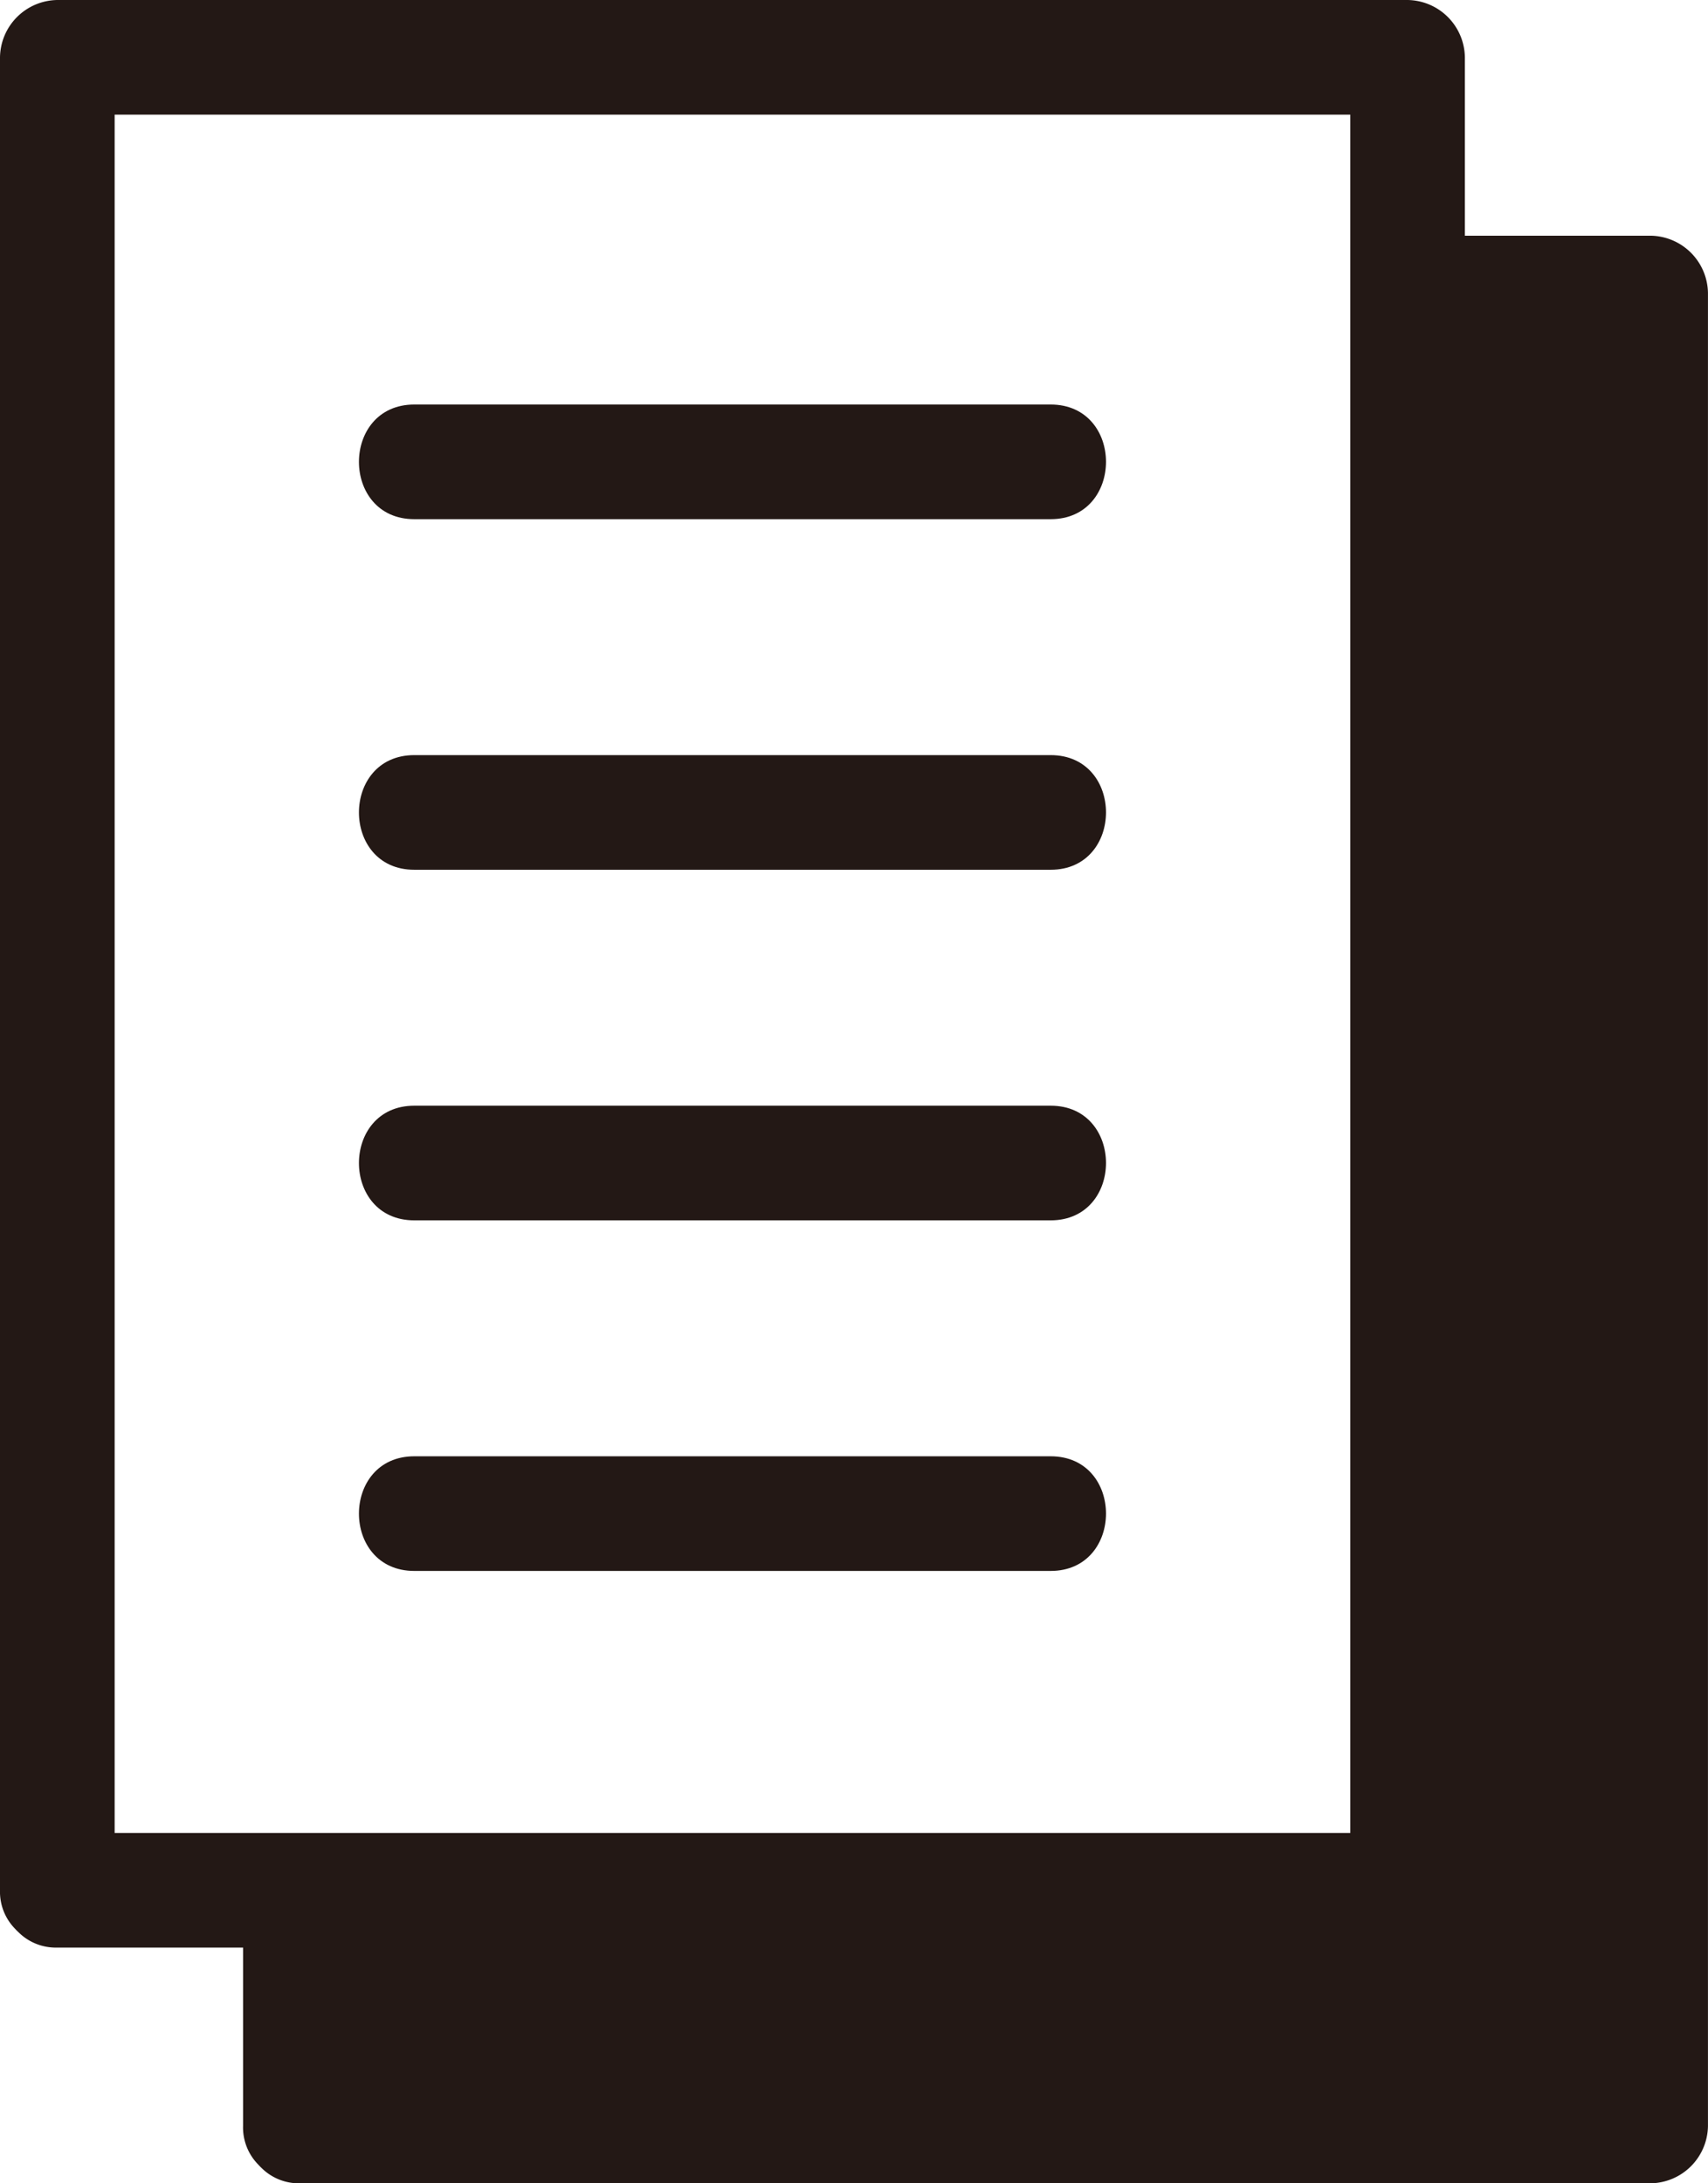
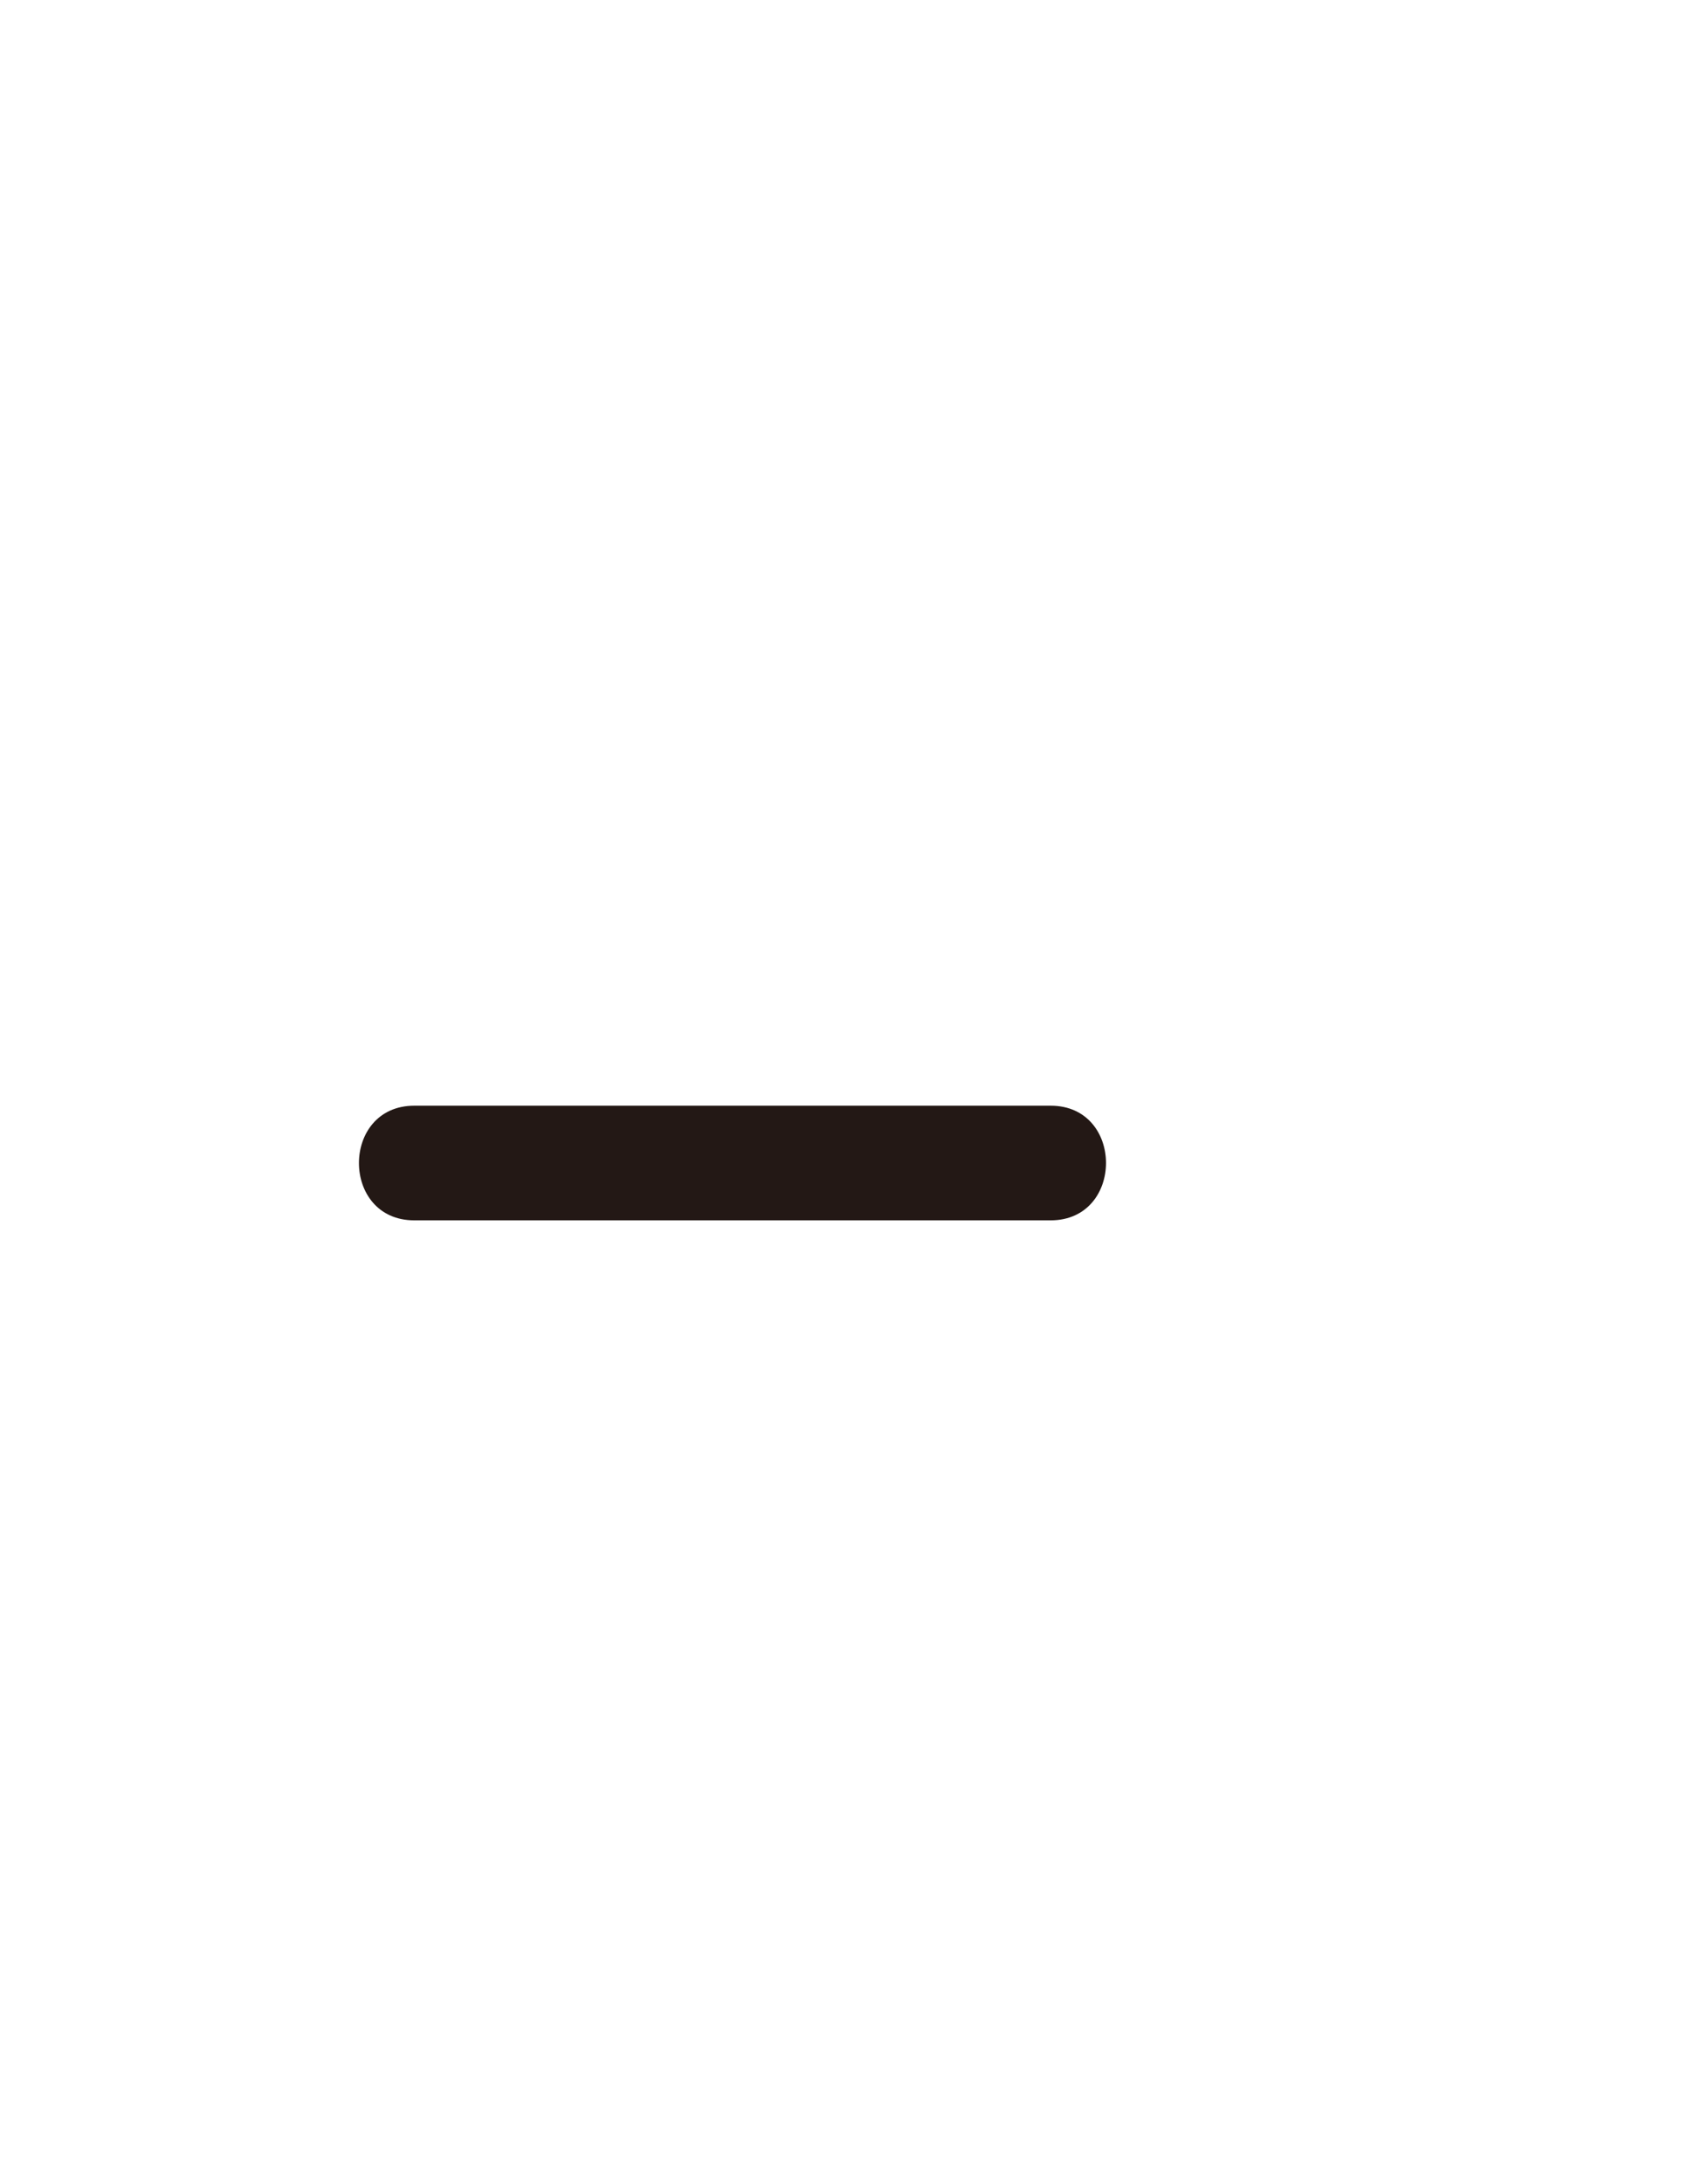
<svg xmlns="http://www.w3.org/2000/svg" width="86.115" height="110.069" viewBox="0 0 86.115 110.069">
  <g id="グループ_377" data-name="グループ 377" transform="translate(-29.143 -190.465)">
-     <path id="パス_78" data-name="パス 78" d="M60.966,490.124c.019.017.036.036.056.053a2.665,2.665,0,0,0,1.968.784h9.365v8.993a2.665,2.665,0,0,0,.772,1.954c.029.034.063.065.093.1.019.017.036.036.056.053a2.665,2.665,0,0,0,1.968.784h68.079a2.932,2.932,0,0,0,2.89-2.89V407.548a2.932,2.932,0,0,0-2.89-2.89h-9.366v-8.993a2.932,2.932,0,0,0-2.89-2.89H62.99a2.932,2.932,0,0,0-2.89,2.89v92.407a2.664,2.664,0,0,0,.772,1.954c.029.035.062.065.093.1m4.914-91.57h62.3v86.627H65.88V398.555Z" transform="translate(-30.957 -202.31)" fill="#231815" />
    <path id="パス_79" data-name="パス 79" d="M132.293,507.729H100.211c-3.719,0-3.725,5.78,0,5.78h32.083c3.719,0,3.725-5.78,0-5.78" transform="translate(-50.179 -261.521)" fill="#231815" />
-     <path id="パス_80" data-name="パス 80" d="M132.293,544.178H100.211c-3.719,0-3.725,5.78,0,5.78h32.083c3.719,0,3.725-5.78,0-5.78" transform="translate(-50.179 -280.295)" fill="#231815" />
-     <path id="パス_81" data-name="パス 81" d="M132.293,434.831H100.211c-3.719,0-3.725,5.78,0,5.78h32.083c3.719,0,3.725-5.78,0-5.78" transform="translate(-50.179 -223.972)" fill="#231815" />
-     <path id="パス_82" data-name="パス 82" d="M132.293,471.28H100.211c-3.719,0-3.725,5.78,0,5.78h32.083c3.719,0,3.725-5.78,0-5.78" transform="translate(-50.179 -242.746)" fill="#231815" />
  </g>
</svg>